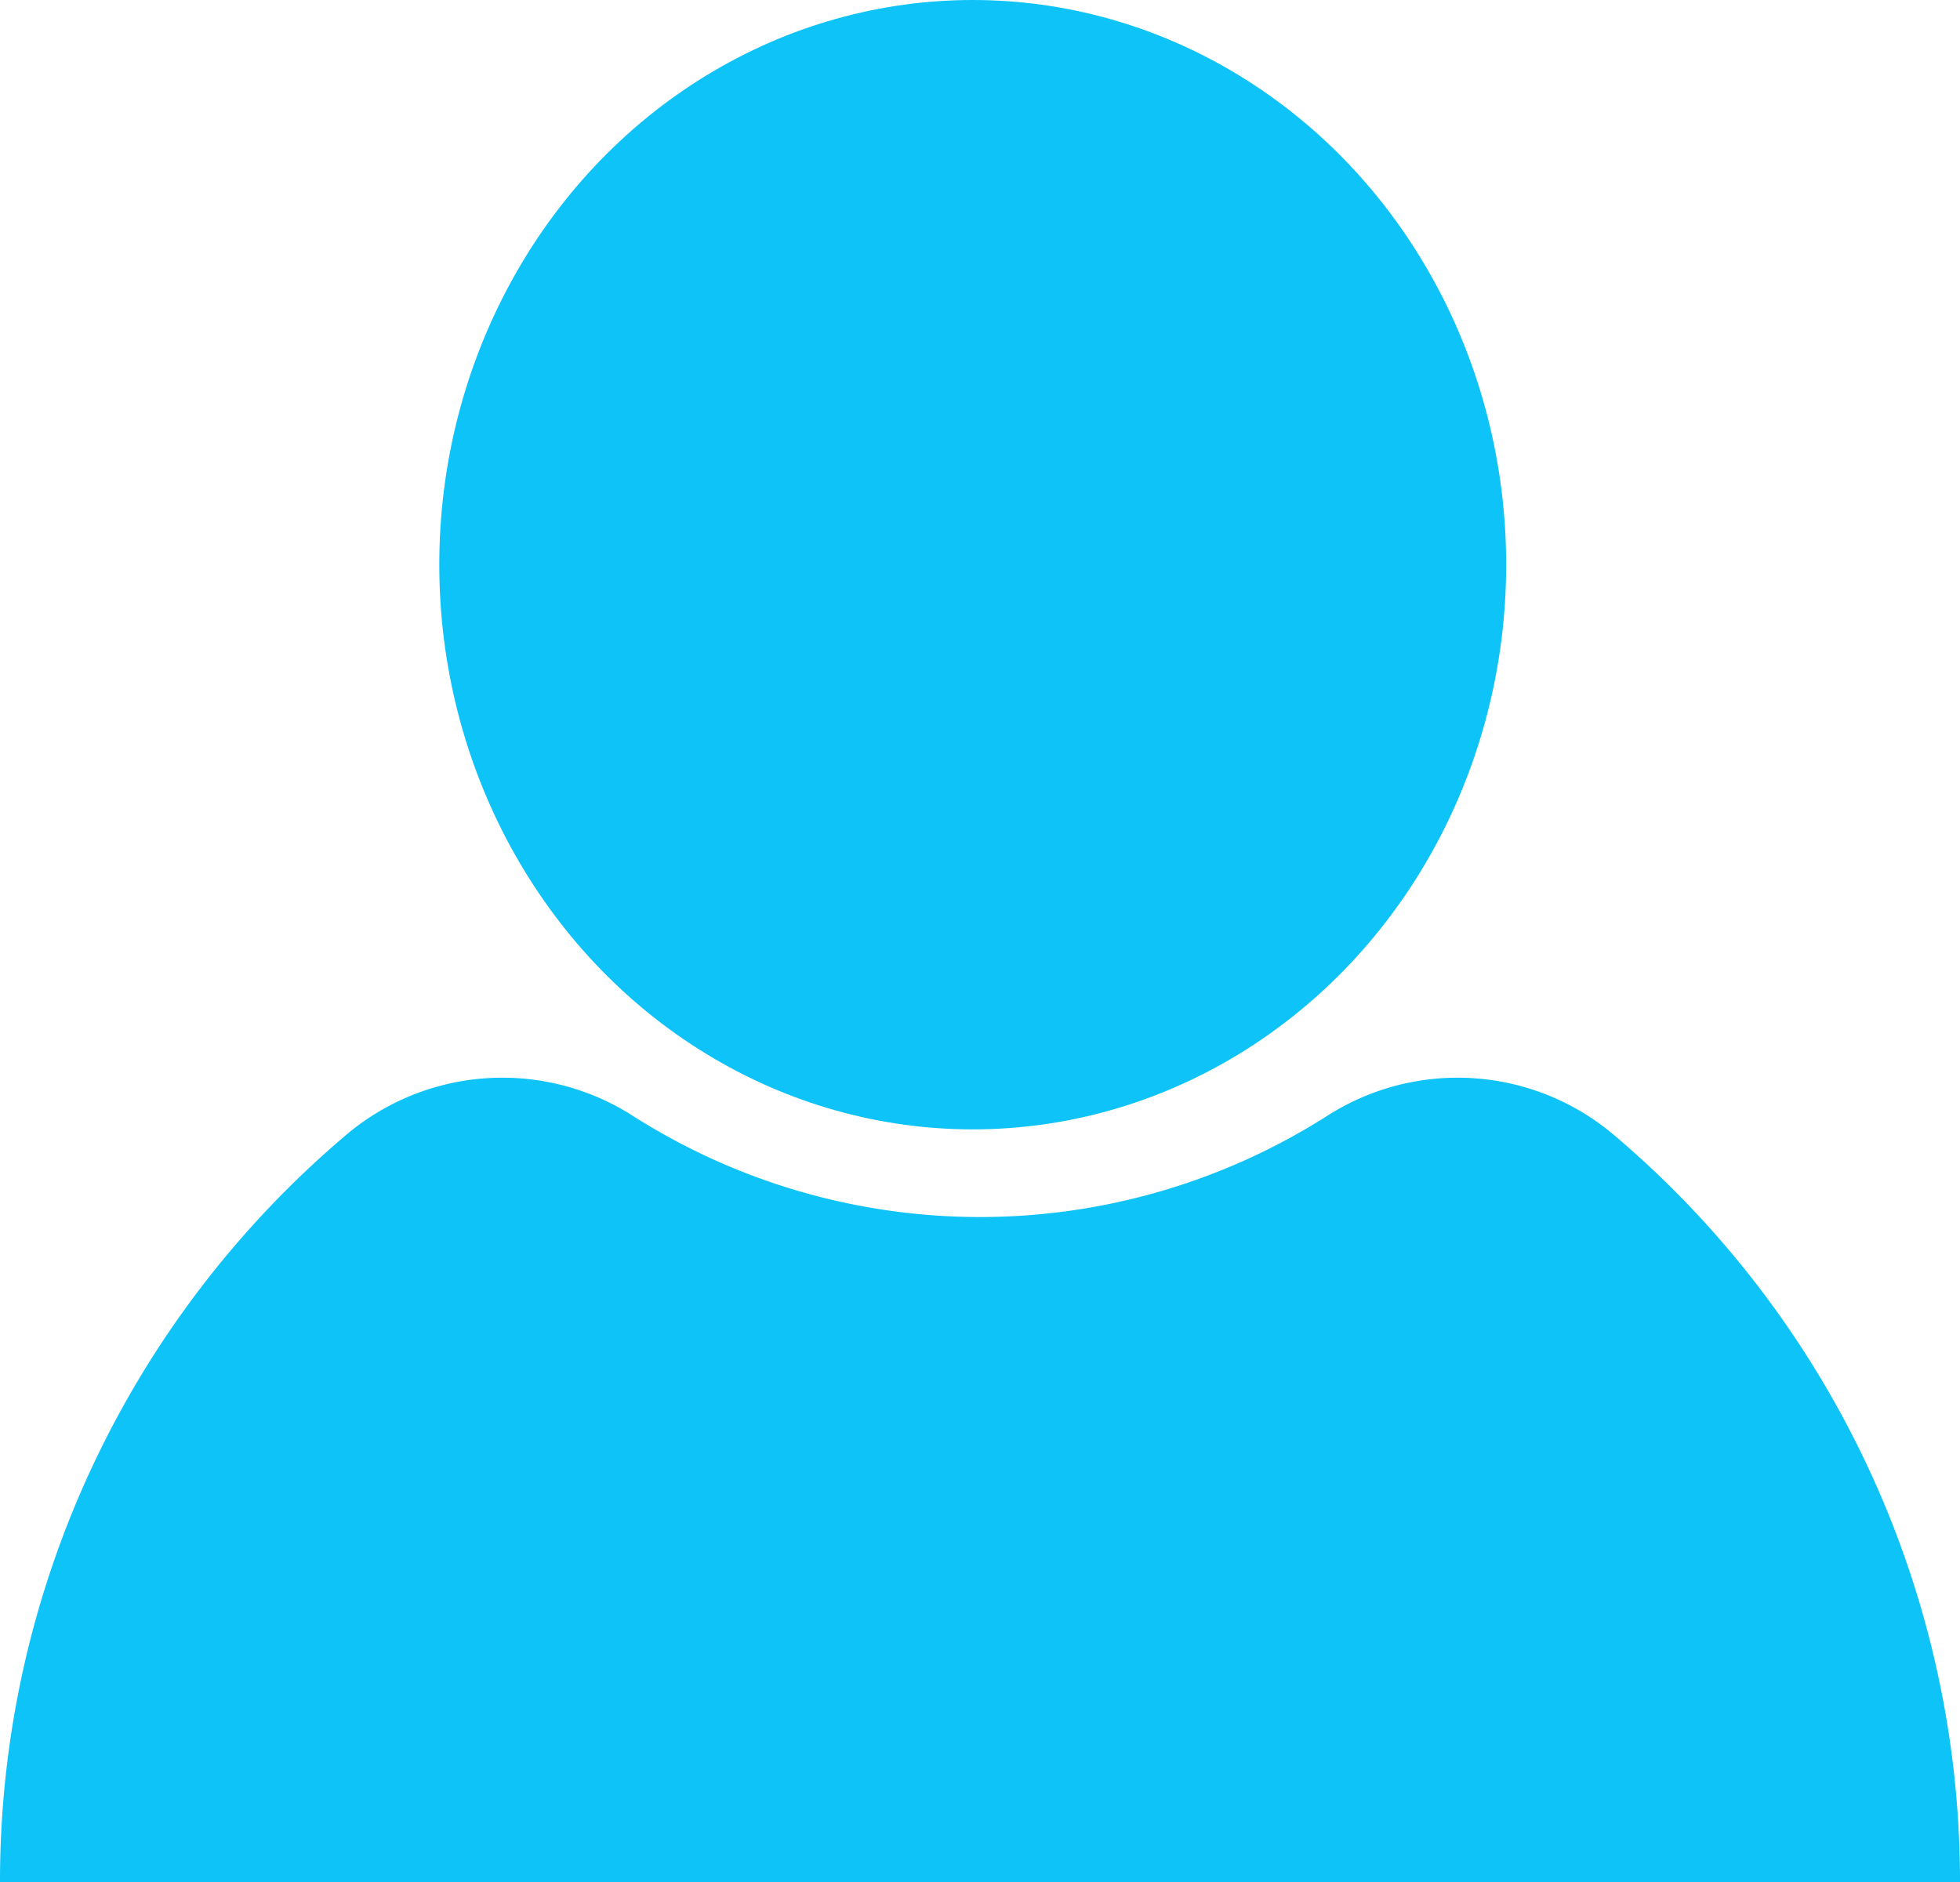
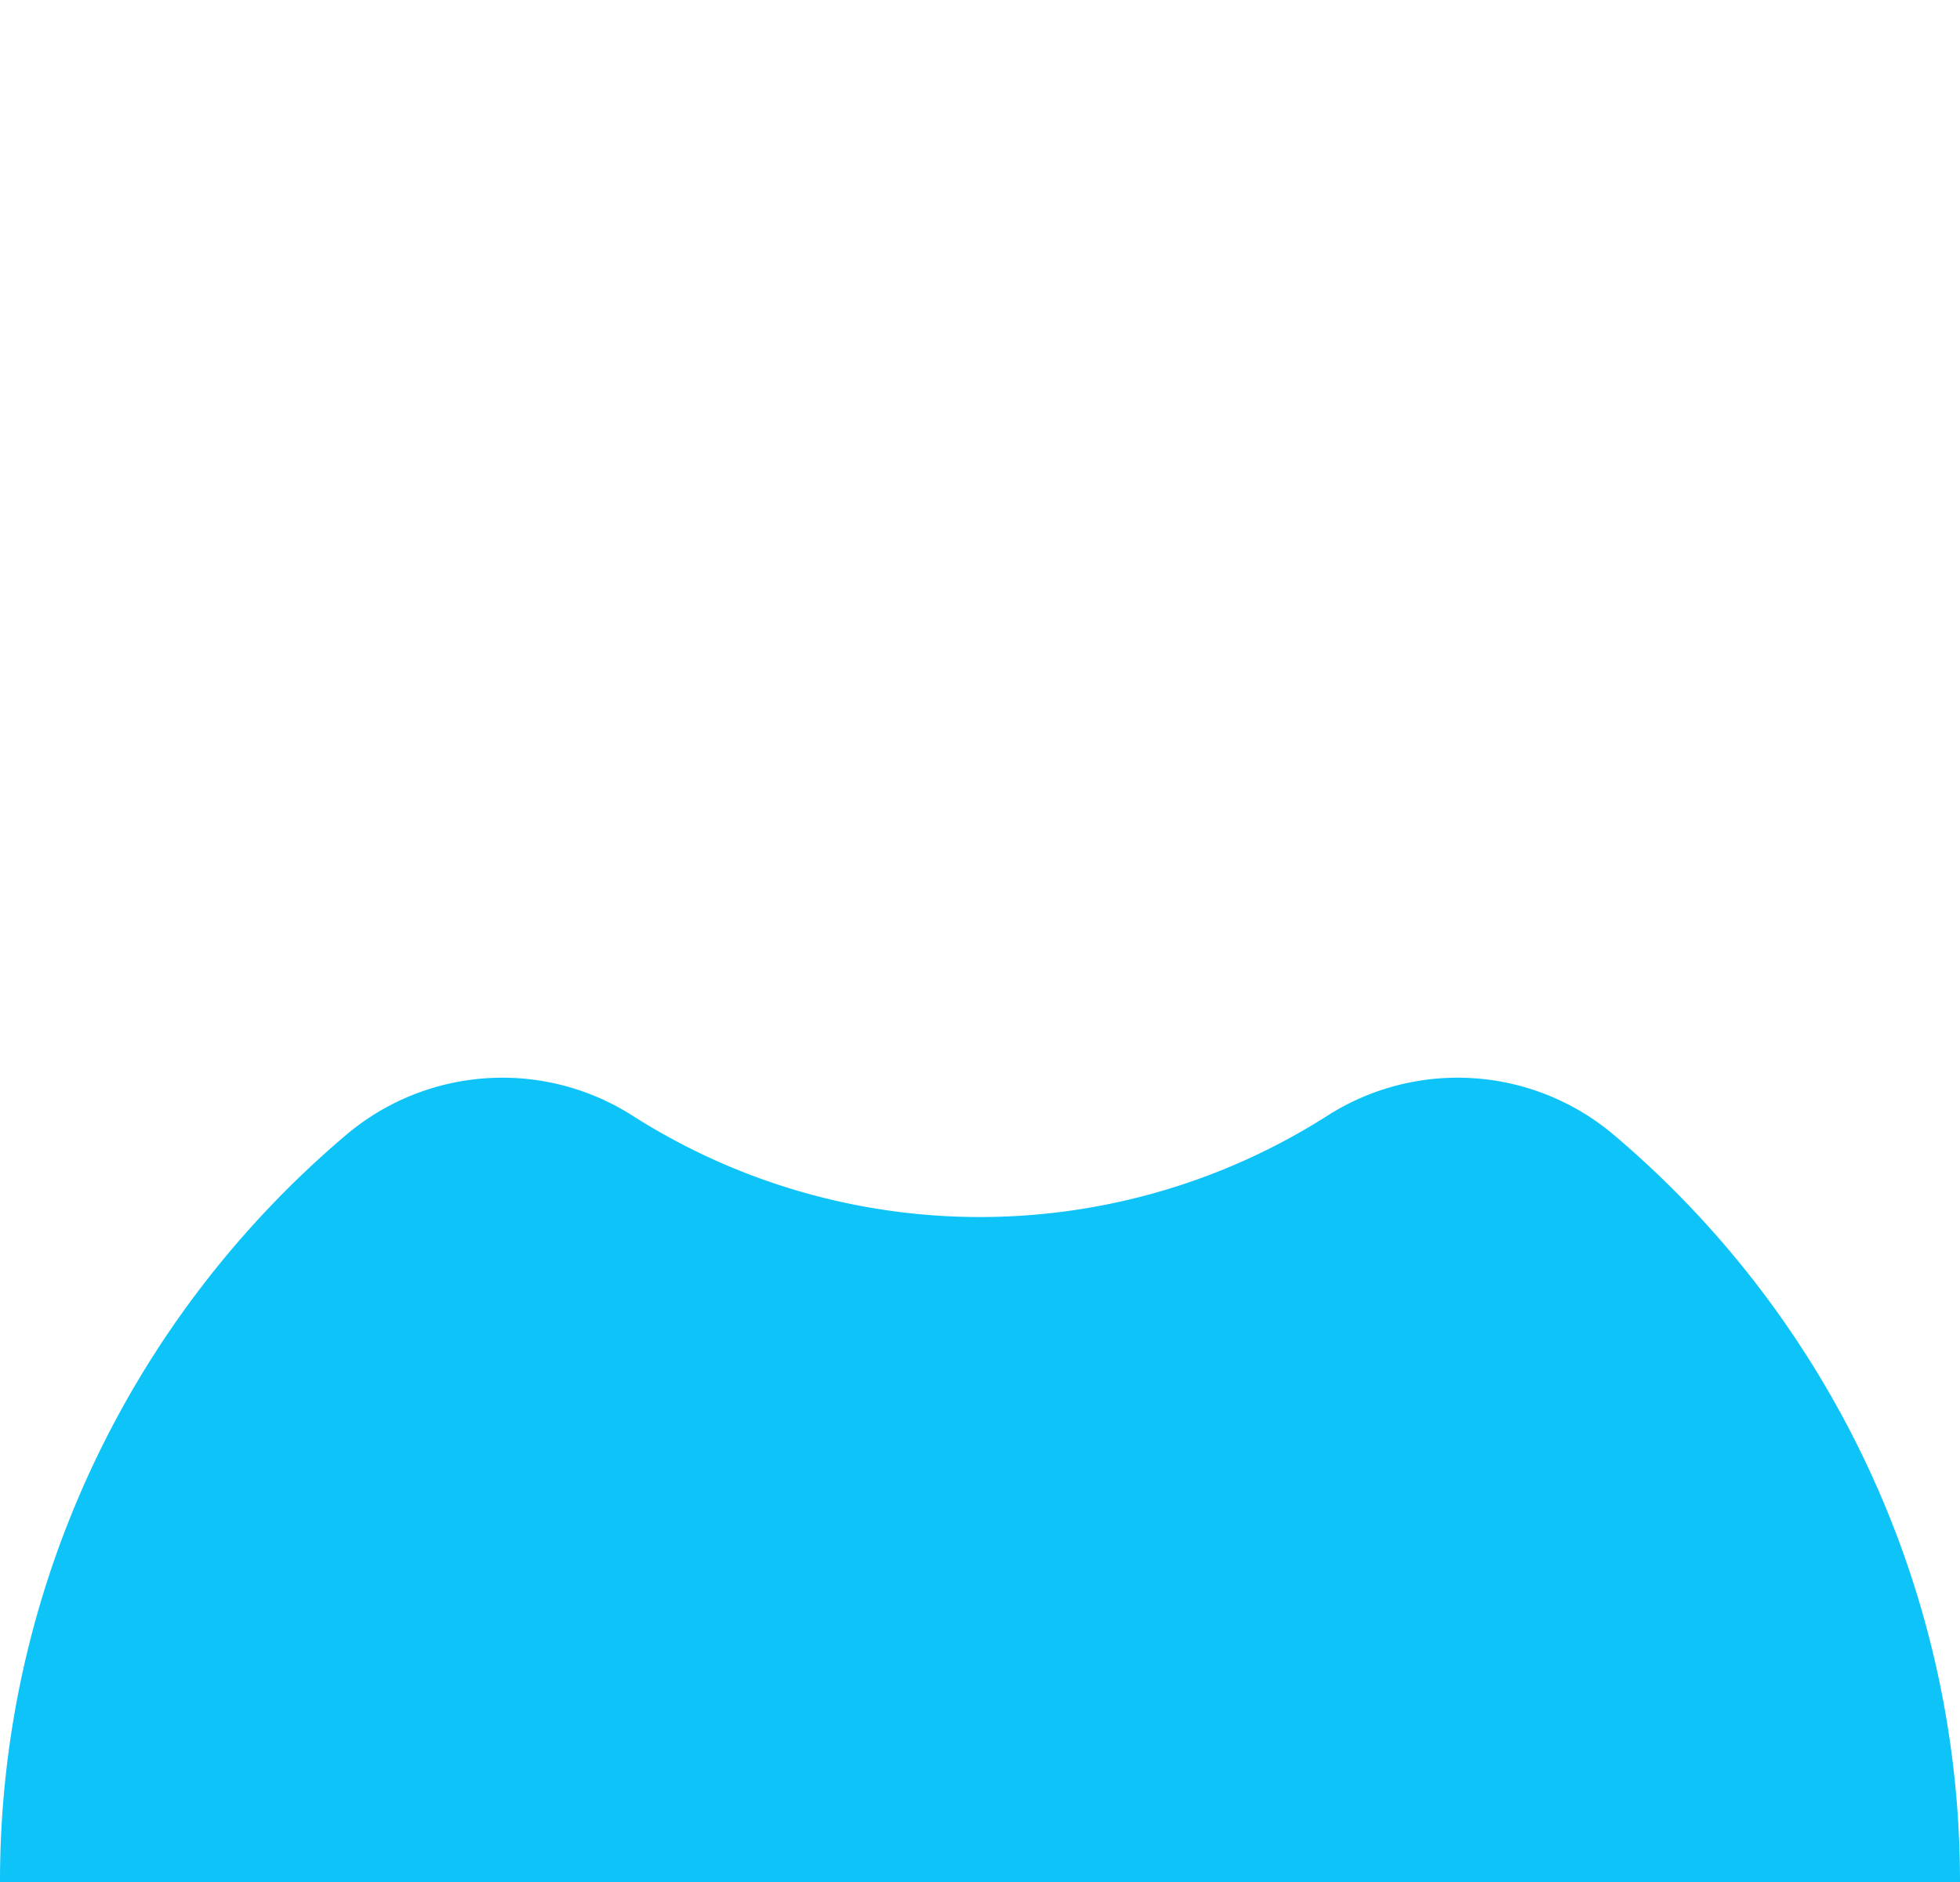
<svg xmlns="http://www.w3.org/2000/svg" width="24" height="23.052" viewBox="0 0 24 23.052">
  <g id="Group_1" data-name="Group 1" transform="translate(-674 -306.087)">
-     <ellipse id="Ellipse_2" data-name="Ellipse 2" cx="6.532" cy="6.916" rx="6.532" ry="6.916" transform="translate(679.379 306.087)" fill="#0dc3f8" />
    <path id="Path_1" data-name="Path 1" d="M698,436.349H674a11.975,11.975,0,0,1,4.23-9.145,2.962,2.962,0,0,1,3.512-.245,7.912,7.912,0,0,0,8.516,0,2.962,2.962,0,0,1,3.512.245A11.975,11.975,0,0,1,698,436.349Z" transform="translate(0 -107.21)" fill="#0dc3f8" />
  </g>
</svg>